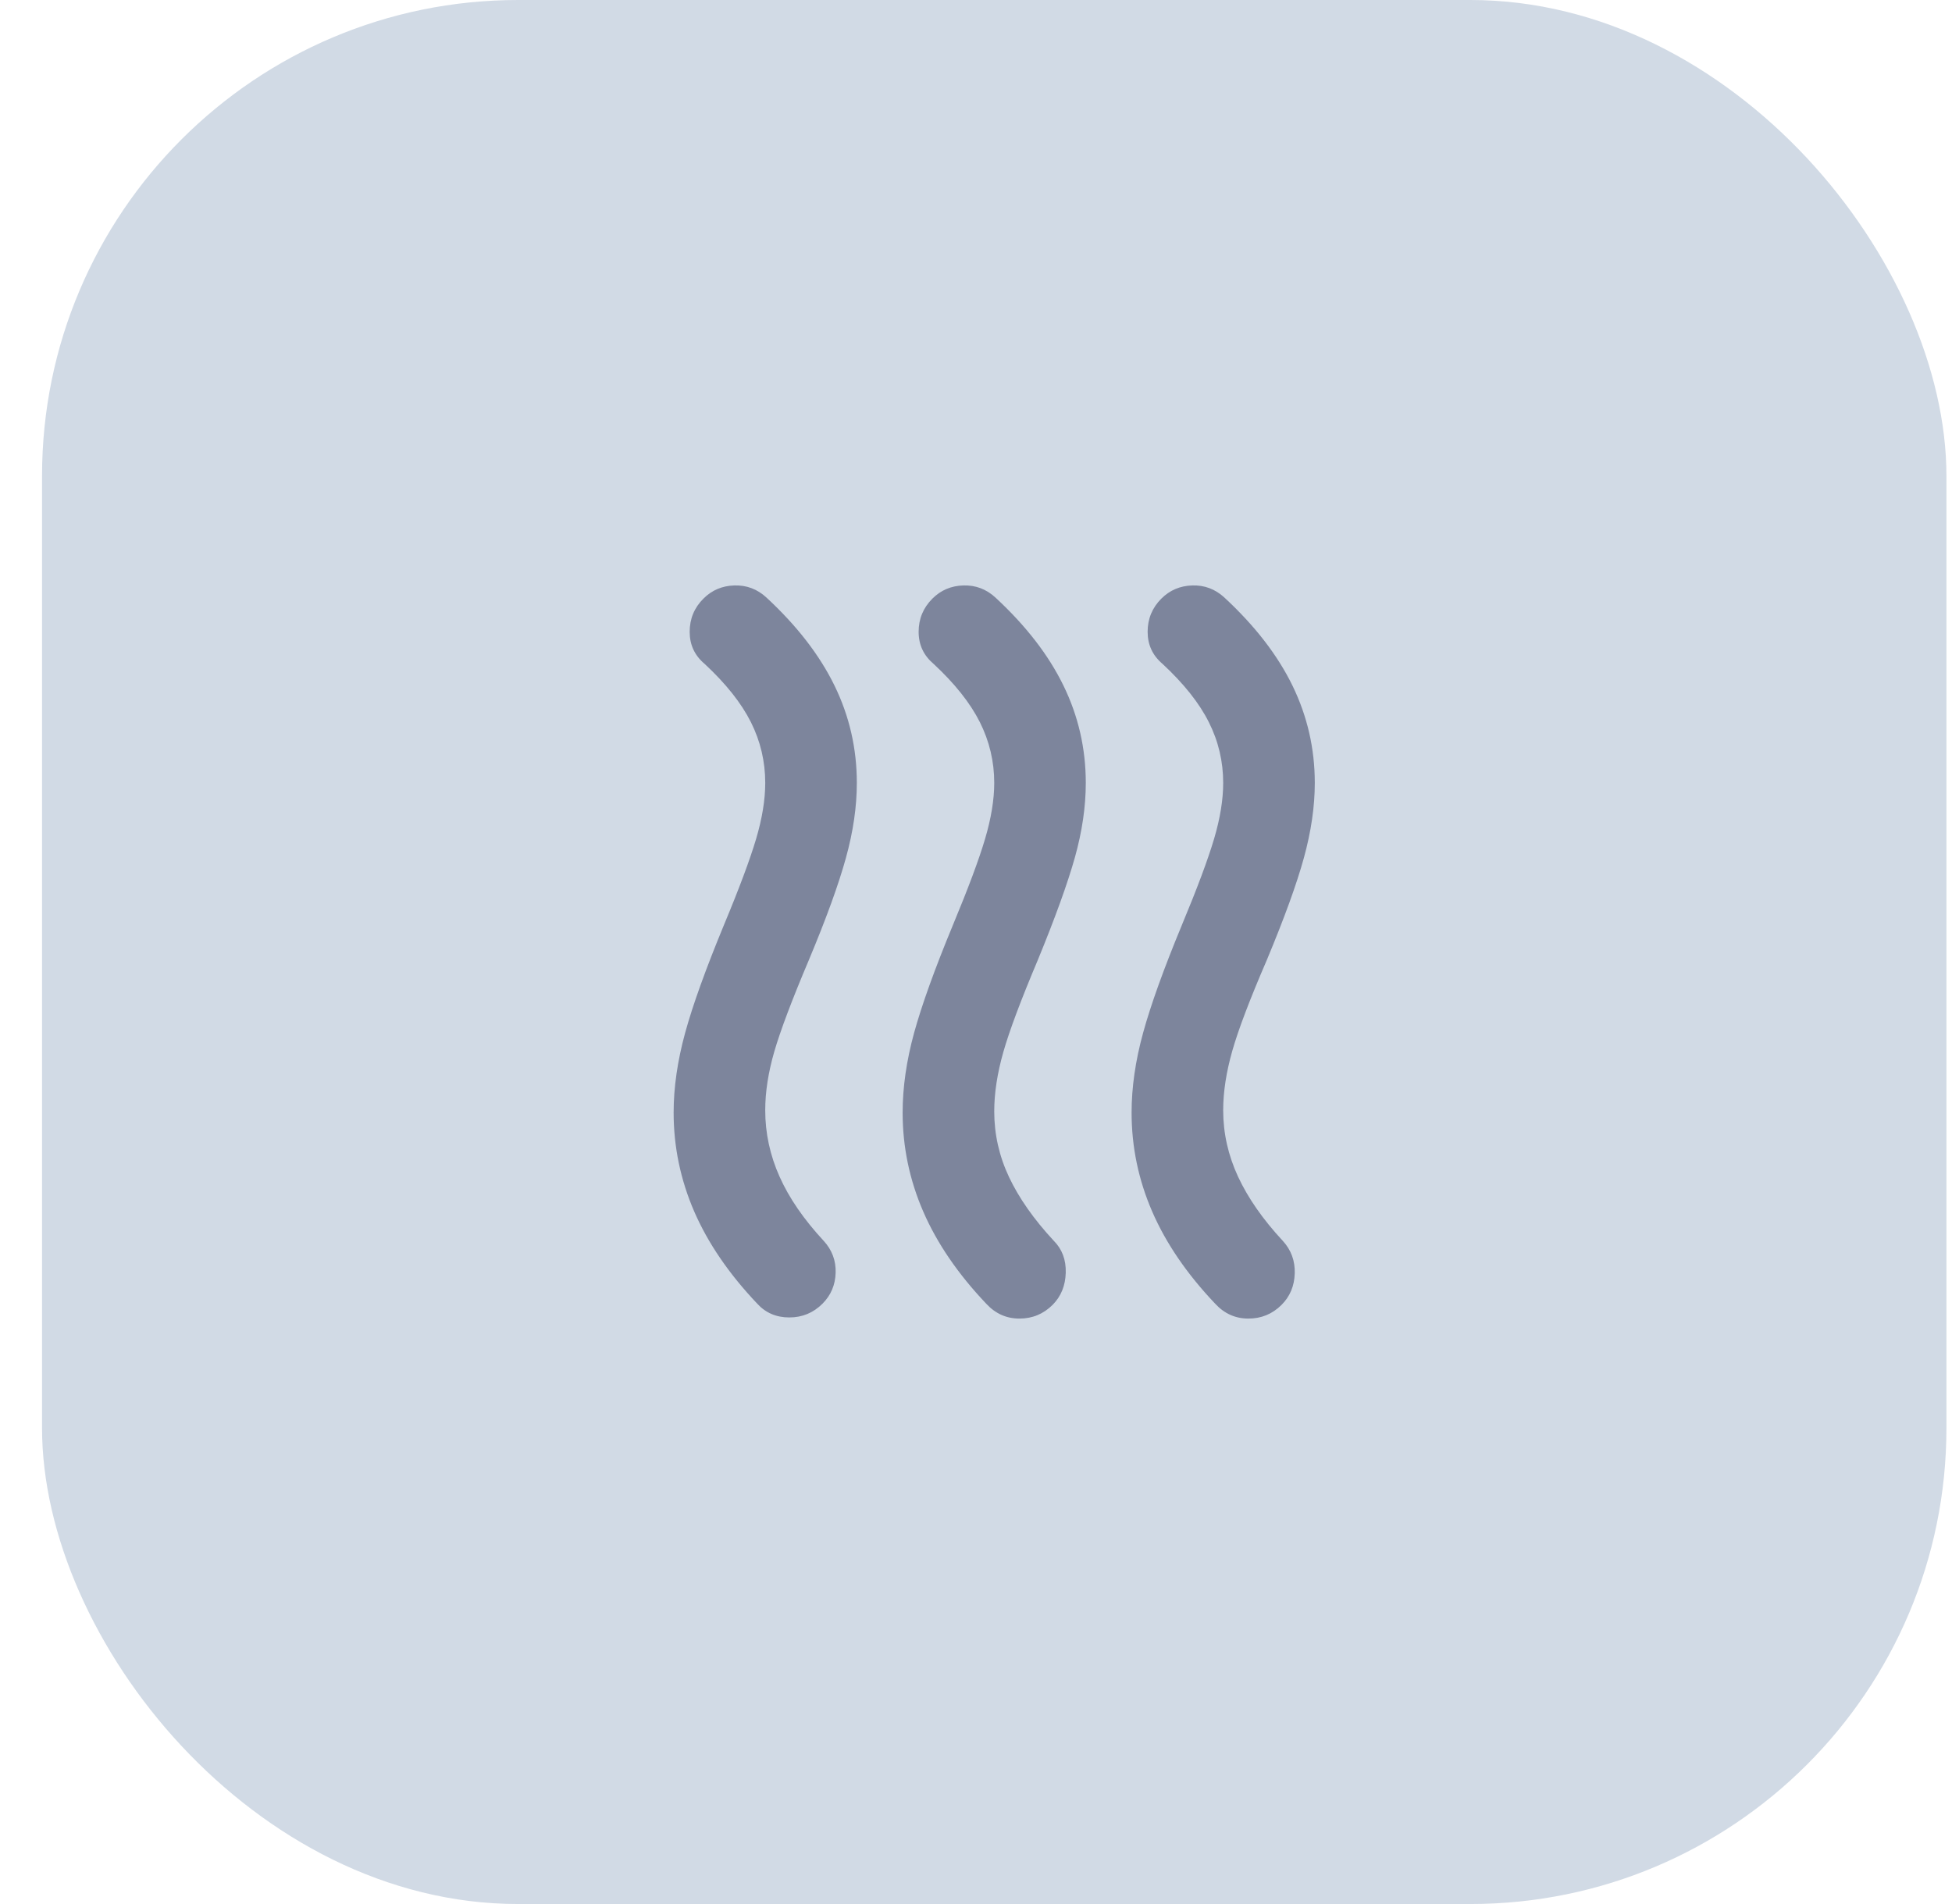
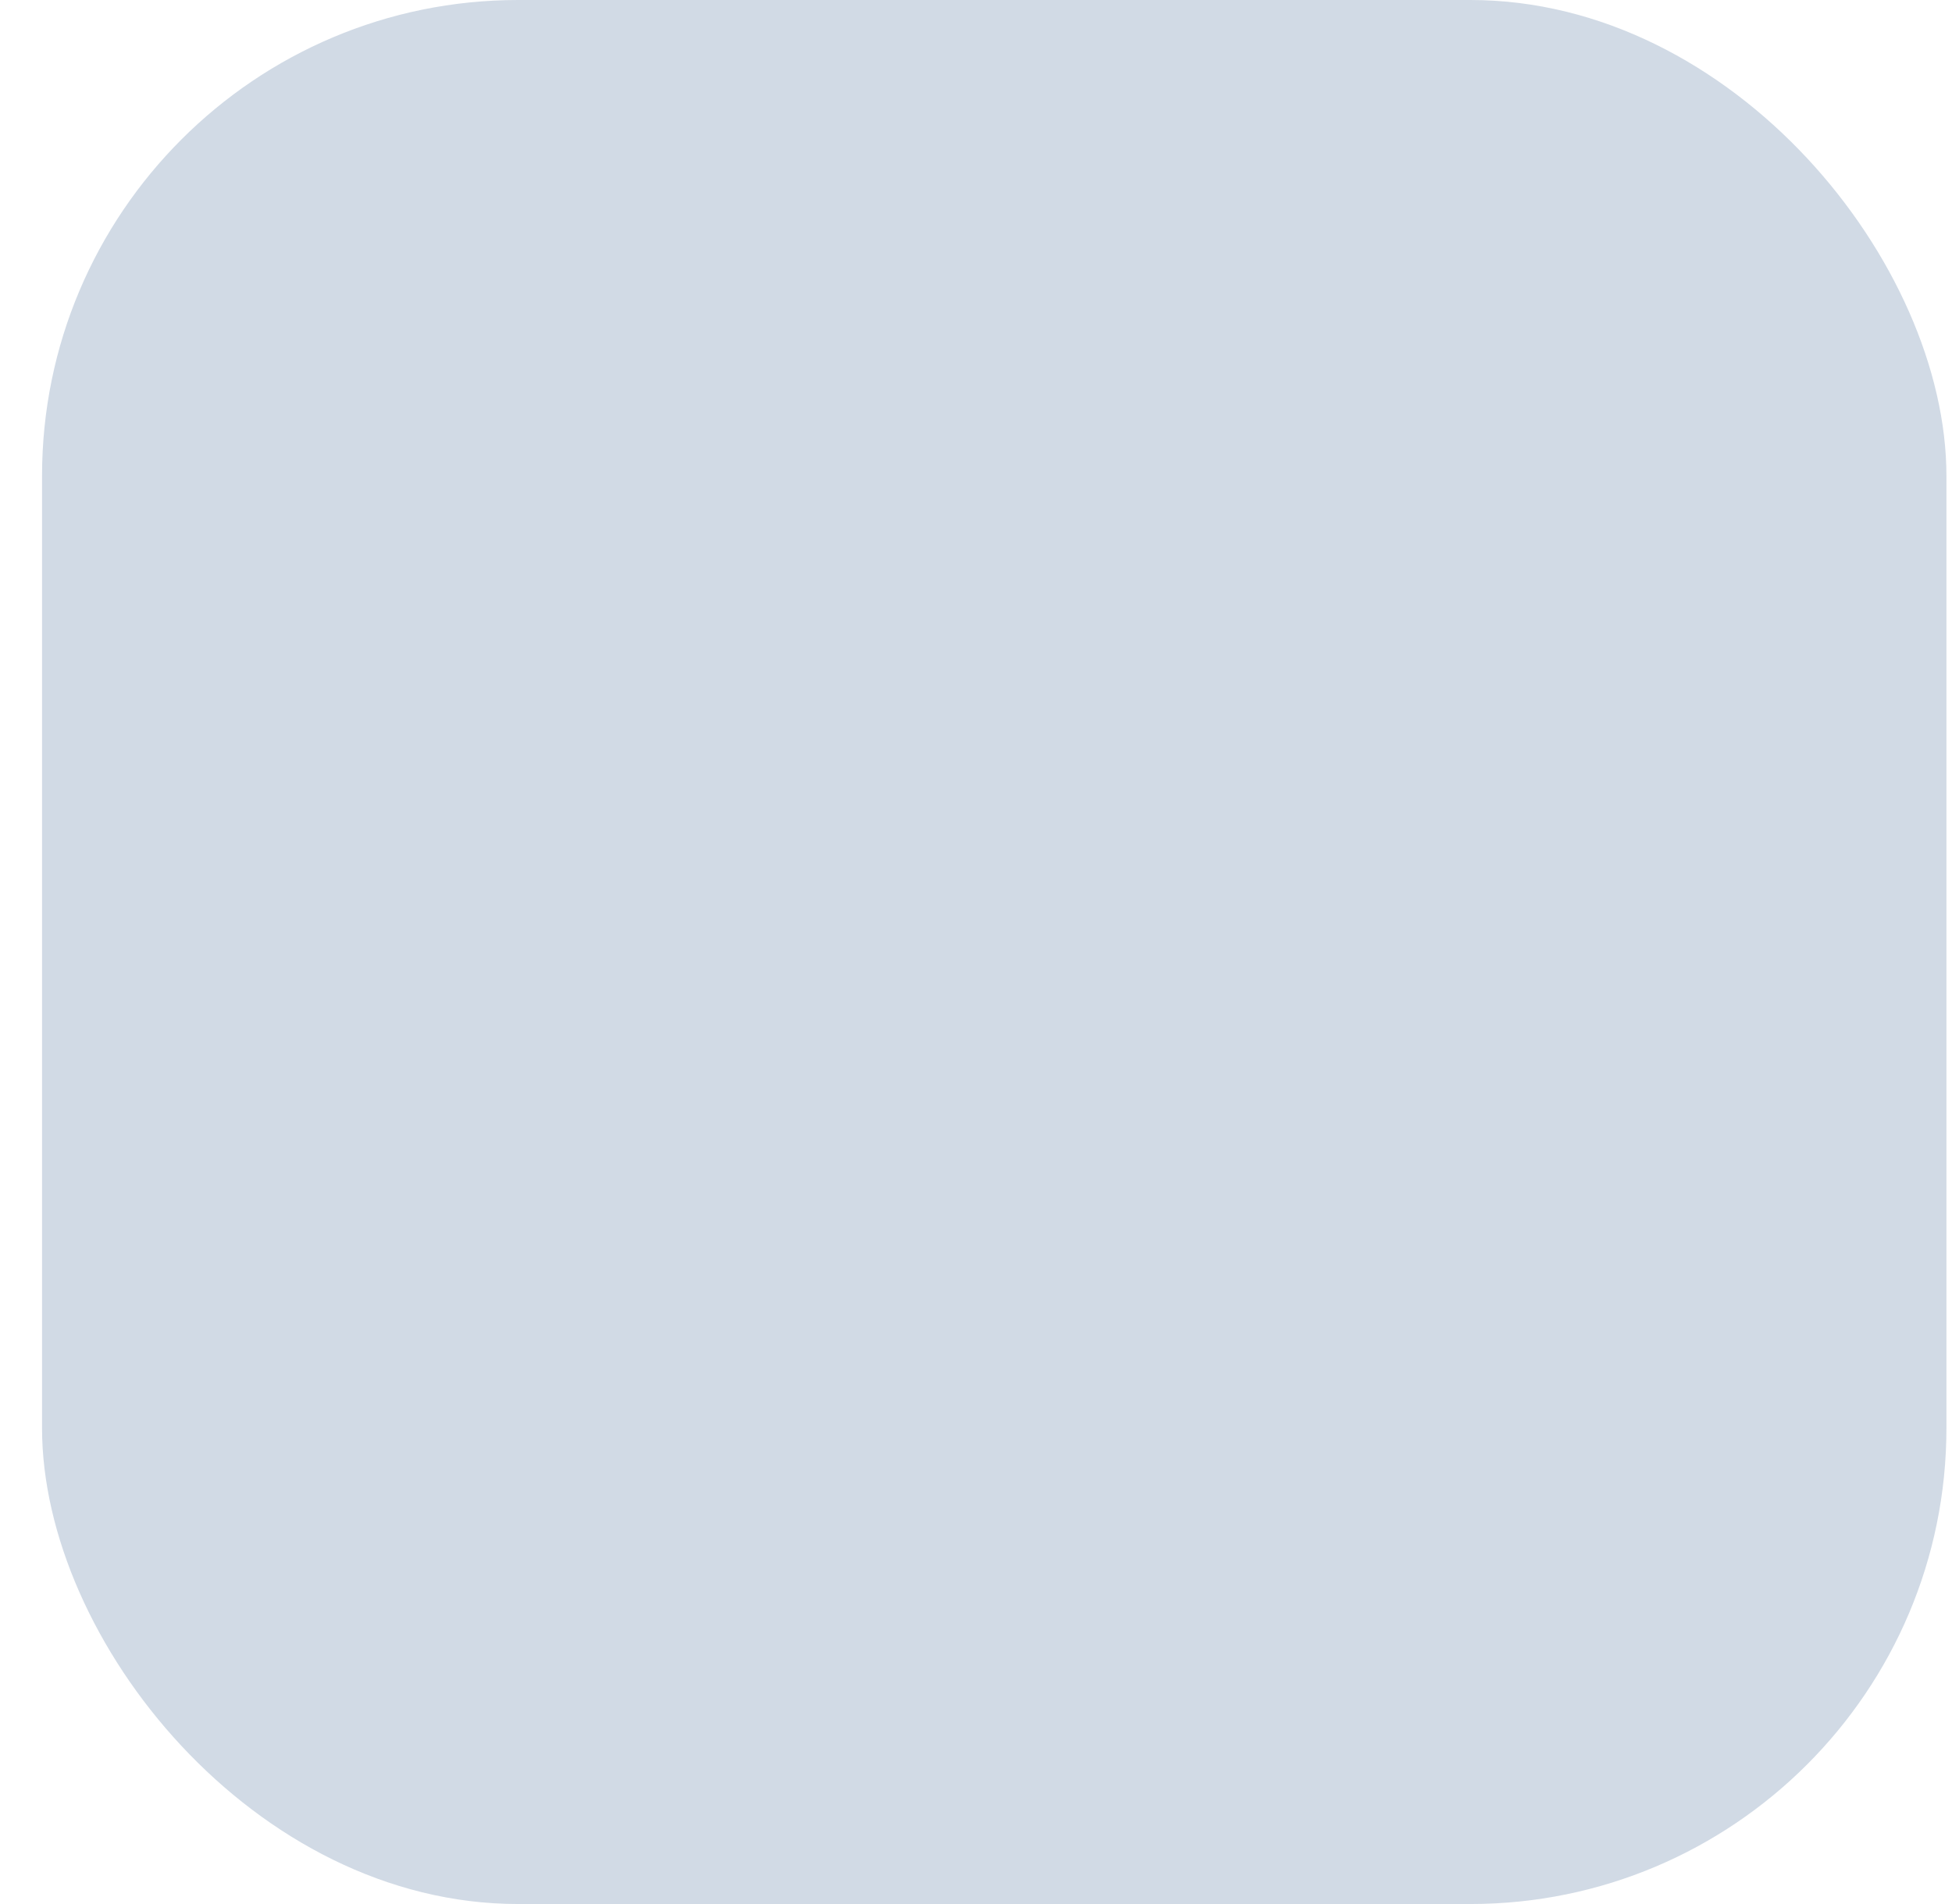
<svg xmlns="http://www.w3.org/2000/svg" width="41" height="40" viewBox="0 0 41 40" fill="none">
  <rect x="0.883" width="40" height="40" rx="10" fill="#D1DAE5" />
-   <path d="M17.276 27.388C17.083 27.581 16.851 27.677 16.578 27.677C16.306 27.677 16.081 27.581 15.905 27.388C15.312 26.763 14.871 26.118 14.582 25.453C14.294 24.787 14.149 24.094 14.149 23.373C14.149 22.844 14.23 22.287 14.39 21.701C14.55 21.116 14.823 20.359 15.207 19.429C15.528 18.66 15.752 18.058 15.881 17.625C16.009 17.193 16.073 16.8 16.073 16.447C16.073 15.998 15.973 15.573 15.773 15.173C15.572 14.772 15.248 14.363 14.799 13.946C14.59 13.77 14.486 13.546 14.486 13.273C14.486 13.001 14.582 12.768 14.775 12.576C14.951 12.399 15.167 12.307 15.424 12.299C15.68 12.291 15.905 12.375 16.097 12.552C16.738 13.145 17.215 13.762 17.528 14.403C17.841 15.044 17.997 15.726 17.997 16.447C17.997 16.944 17.921 17.469 17.768 18.022C17.616 18.575 17.356 19.293 16.987 20.174C16.634 21.008 16.394 21.645 16.265 22.086C16.137 22.527 16.073 22.94 16.073 23.325C16.073 23.805 16.173 24.27 16.374 24.719C16.574 25.168 16.883 25.617 17.299 26.066C17.476 26.258 17.56 26.483 17.552 26.739C17.544 26.996 17.452 27.212 17.276 27.388ZM22.109 27.413C21.916 27.605 21.684 27.701 21.412 27.701C21.139 27.701 20.907 27.597 20.714 27.388C20.121 26.763 19.68 26.118 19.392 25.453C19.103 24.787 18.959 24.094 18.959 23.373C18.959 22.844 19.039 22.287 19.199 21.701C19.36 21.116 19.632 20.359 20.017 19.429C20.337 18.66 20.562 18.058 20.69 17.625C20.818 17.193 20.883 16.8 20.883 16.447C20.883 15.998 20.782 15.573 20.582 15.173C20.381 14.772 20.057 14.363 19.608 13.946C19.4 13.77 19.295 13.546 19.295 13.273C19.295 13.001 19.392 12.768 19.584 12.576C19.76 12.399 19.977 12.307 20.233 12.299C20.49 12.291 20.714 12.375 20.907 12.552C21.548 13.145 22.025 13.762 22.337 14.403C22.65 15.044 22.806 15.726 22.806 16.447C22.806 16.944 22.73 17.465 22.578 18.01C22.425 18.555 22.165 19.277 21.796 20.174C21.444 21.008 21.203 21.649 21.075 22.098C20.947 22.547 20.883 22.964 20.883 23.349C20.883 23.829 20.987 24.29 21.195 24.731C21.404 25.172 21.716 25.617 22.133 26.066C22.309 26.242 22.393 26.467 22.385 26.739C22.377 27.012 22.285 27.236 22.109 27.413ZM26.918 27.413C26.726 27.605 26.493 27.701 26.221 27.701C25.948 27.701 25.716 27.597 25.523 27.388C24.93 26.763 24.489 26.118 24.201 25.453C23.912 24.787 23.768 24.094 23.768 23.373C23.768 22.844 23.848 22.287 24.009 21.701C24.169 21.116 24.441 20.359 24.826 19.429C25.147 18.66 25.371 18.058 25.5 17.625C25.628 17.193 25.692 16.8 25.692 16.447C25.692 15.998 25.592 15.573 25.391 15.173C25.191 14.772 24.866 14.363 24.417 13.946C24.209 13.77 24.105 13.546 24.105 13.273C24.105 13.001 24.201 12.768 24.393 12.576C24.57 12.399 24.786 12.307 25.043 12.299C25.299 12.291 25.523 12.375 25.716 12.552C26.357 13.145 26.834 13.762 27.147 14.403C27.459 15.044 27.616 15.726 27.616 16.447C27.616 16.944 27.539 17.469 27.387 18.022C27.235 18.575 26.974 19.293 26.606 20.174C26.253 20.992 26.012 21.625 25.884 22.074C25.756 22.523 25.692 22.94 25.692 23.325C25.692 23.805 25.796 24.27 26.004 24.719C26.213 25.168 26.525 25.617 26.942 26.066C27.119 26.258 27.203 26.487 27.195 26.751C27.187 27.016 27.095 27.236 26.918 27.413Z" fill="#131940" fill-opacity="0.44" />
</svg>